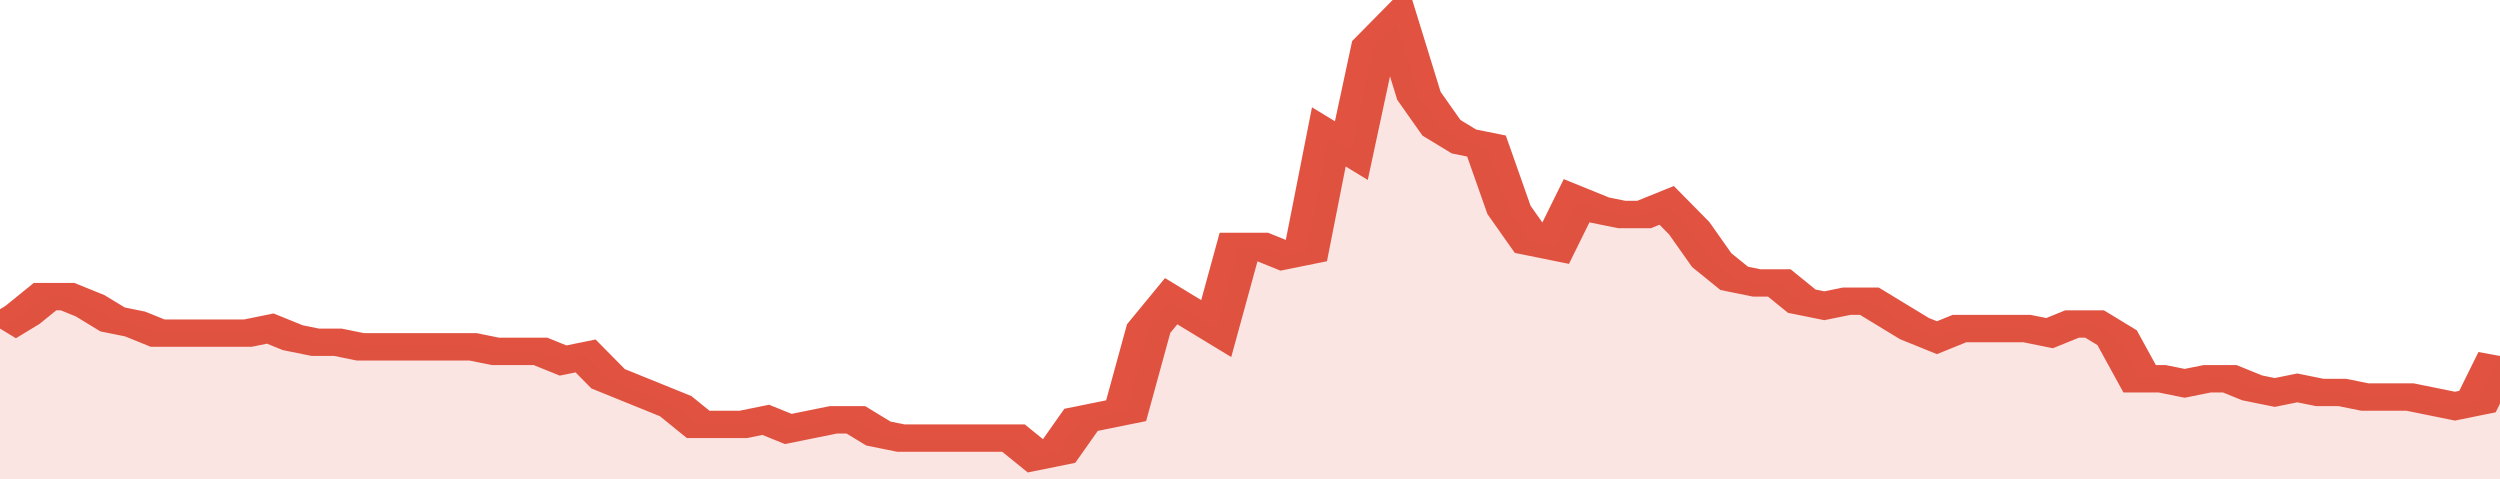
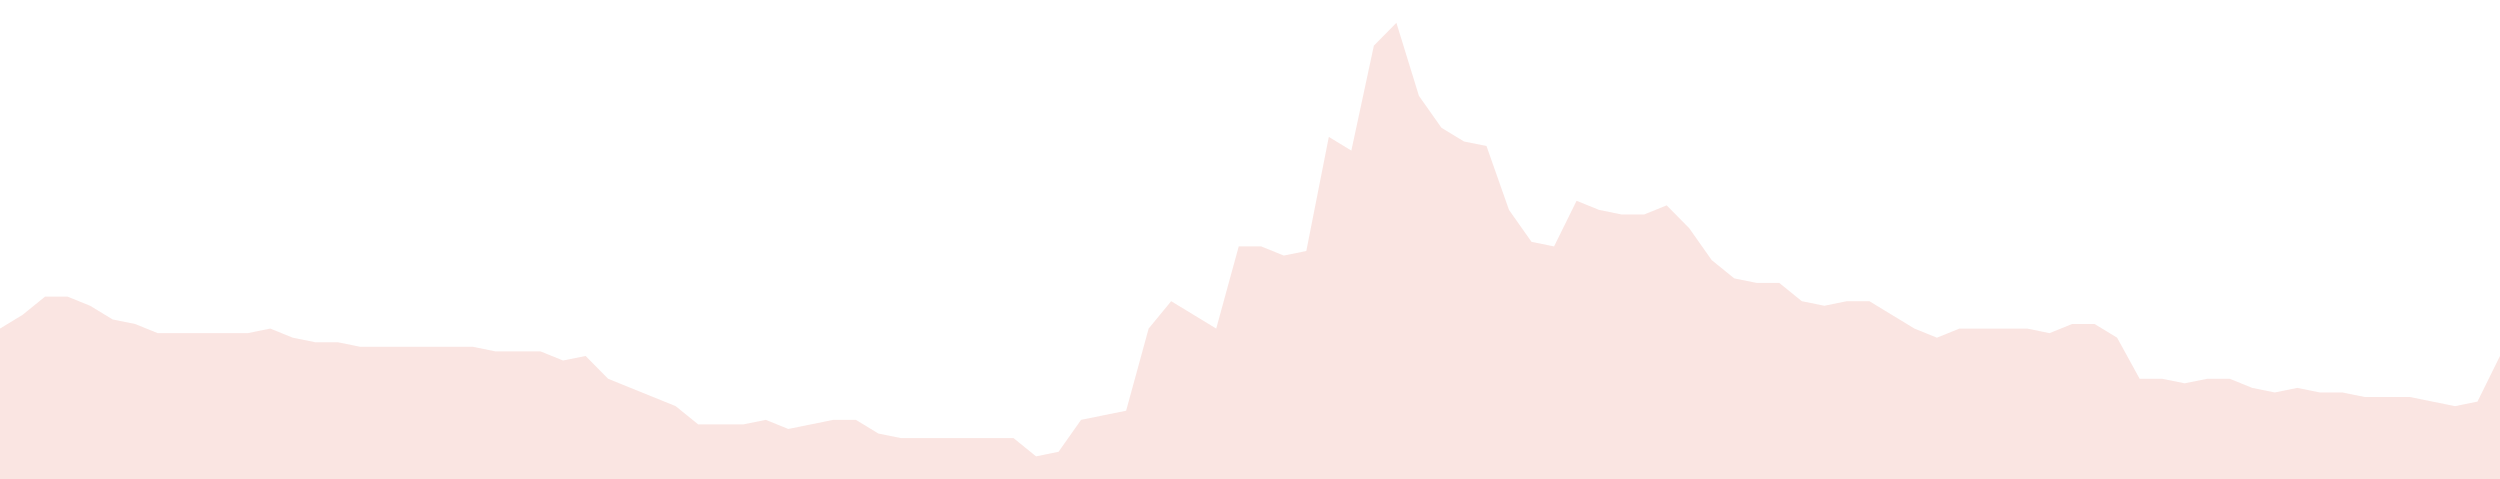
<svg xmlns="http://www.w3.org/2000/svg" viewBox="0 0 333 105" width="120" height="23" preserveAspectRatio="none">
-   <polyline fill="none" stroke="#E15241" stroke-width="6" points="0, 72 3, 69 6, 65 9, 65 12, 67 15, 70 18, 71 21, 73 24, 73 27, 73 30, 73 33, 73 36, 72 39, 74 42, 75 45, 75 48, 76 51, 76 54, 76 57, 76 60, 76 63, 76 66, 77 69, 77 72, 77 75, 79 78, 78 81, 83 84, 85 87, 87 90, 89 93, 93 96, 93 99, 93 102, 92 105, 94 108, 93 111, 92 114, 92 117, 95 120, 96 123, 96 126, 96 129, 96 132, 96 135, 96 138, 100 141, 99 144, 92 147, 91 150, 90 153, 72 156, 66 159, 69 162, 72 165, 54 168, 54 171, 56 174, 55 177, 30 180, 33 183, 10 186, 5 189, 21 192, 28 195, 31 198, 32 201, 46 204, 53 207, 54 210, 44 213, 46 216, 47 219, 47 222, 45 225, 50 228, 57 231, 61 234, 62 237, 62 240, 66 243, 67 246, 66 249, 66 252, 69 255, 72 258, 74 261, 72 264, 72 267, 72 270, 72 273, 73 276, 71 279, 71 282, 74 285, 83 288, 83 291, 84 294, 83 297, 83 300, 85 303, 86 306, 85 309, 86 312, 86 315, 87 318, 87 321, 87 324, 88 327, 89 330, 88 333, 78 333, 78 "> </polyline>
  <polygon fill="#E15241" opacity="0.15" points="0, 105 0, 72 3, 69 6, 65 9, 65 12, 67 15, 70 18, 71 21, 73 24, 73 27, 73 30, 73 33, 73 36, 72 39, 74 42, 75 45, 75 48, 76 51, 76 54, 76 57, 76 60, 76 63, 76 66, 77 69, 77 72, 77 75, 79 78, 78 81, 83 84, 85 87, 87 90, 89 93, 93 96, 93 99, 93 102, 92 105, 94 108, 93 111, 92 114, 92 117, 95 120, 96 123, 96 126, 96 129, 96 132, 96 135, 96 138, 100 141, 99 144, 92 147, 91 150, 90 153, 72 156, 66 159, 69 162, 72 165, 54 168, 54 171, 56 174, 55 177, 30 180, 33 183, 10 186, 5 189, 21 192, 28 195, 31 198, 32 201, 46 204, 53 207, 54 210, 44 213, 46 216, 47 219, 47 222, 45 225, 50 228, 57 231, 61 234, 62 237, 62 240, 66 243, 67 246, 66 249, 66 252, 69 255, 72 258, 74 261, 72 264, 72 267, 72 270, 72 273, 73 276, 71 279, 71 282, 74 285, 83 288, 83 291, 84 294, 83 297, 83 300, 85 303, 86 306, 85 309, 86 312, 86 315, 87 318, 87 321, 87 324, 88 327, 89 330, 88 333, 78 333, 105 " />
</svg>